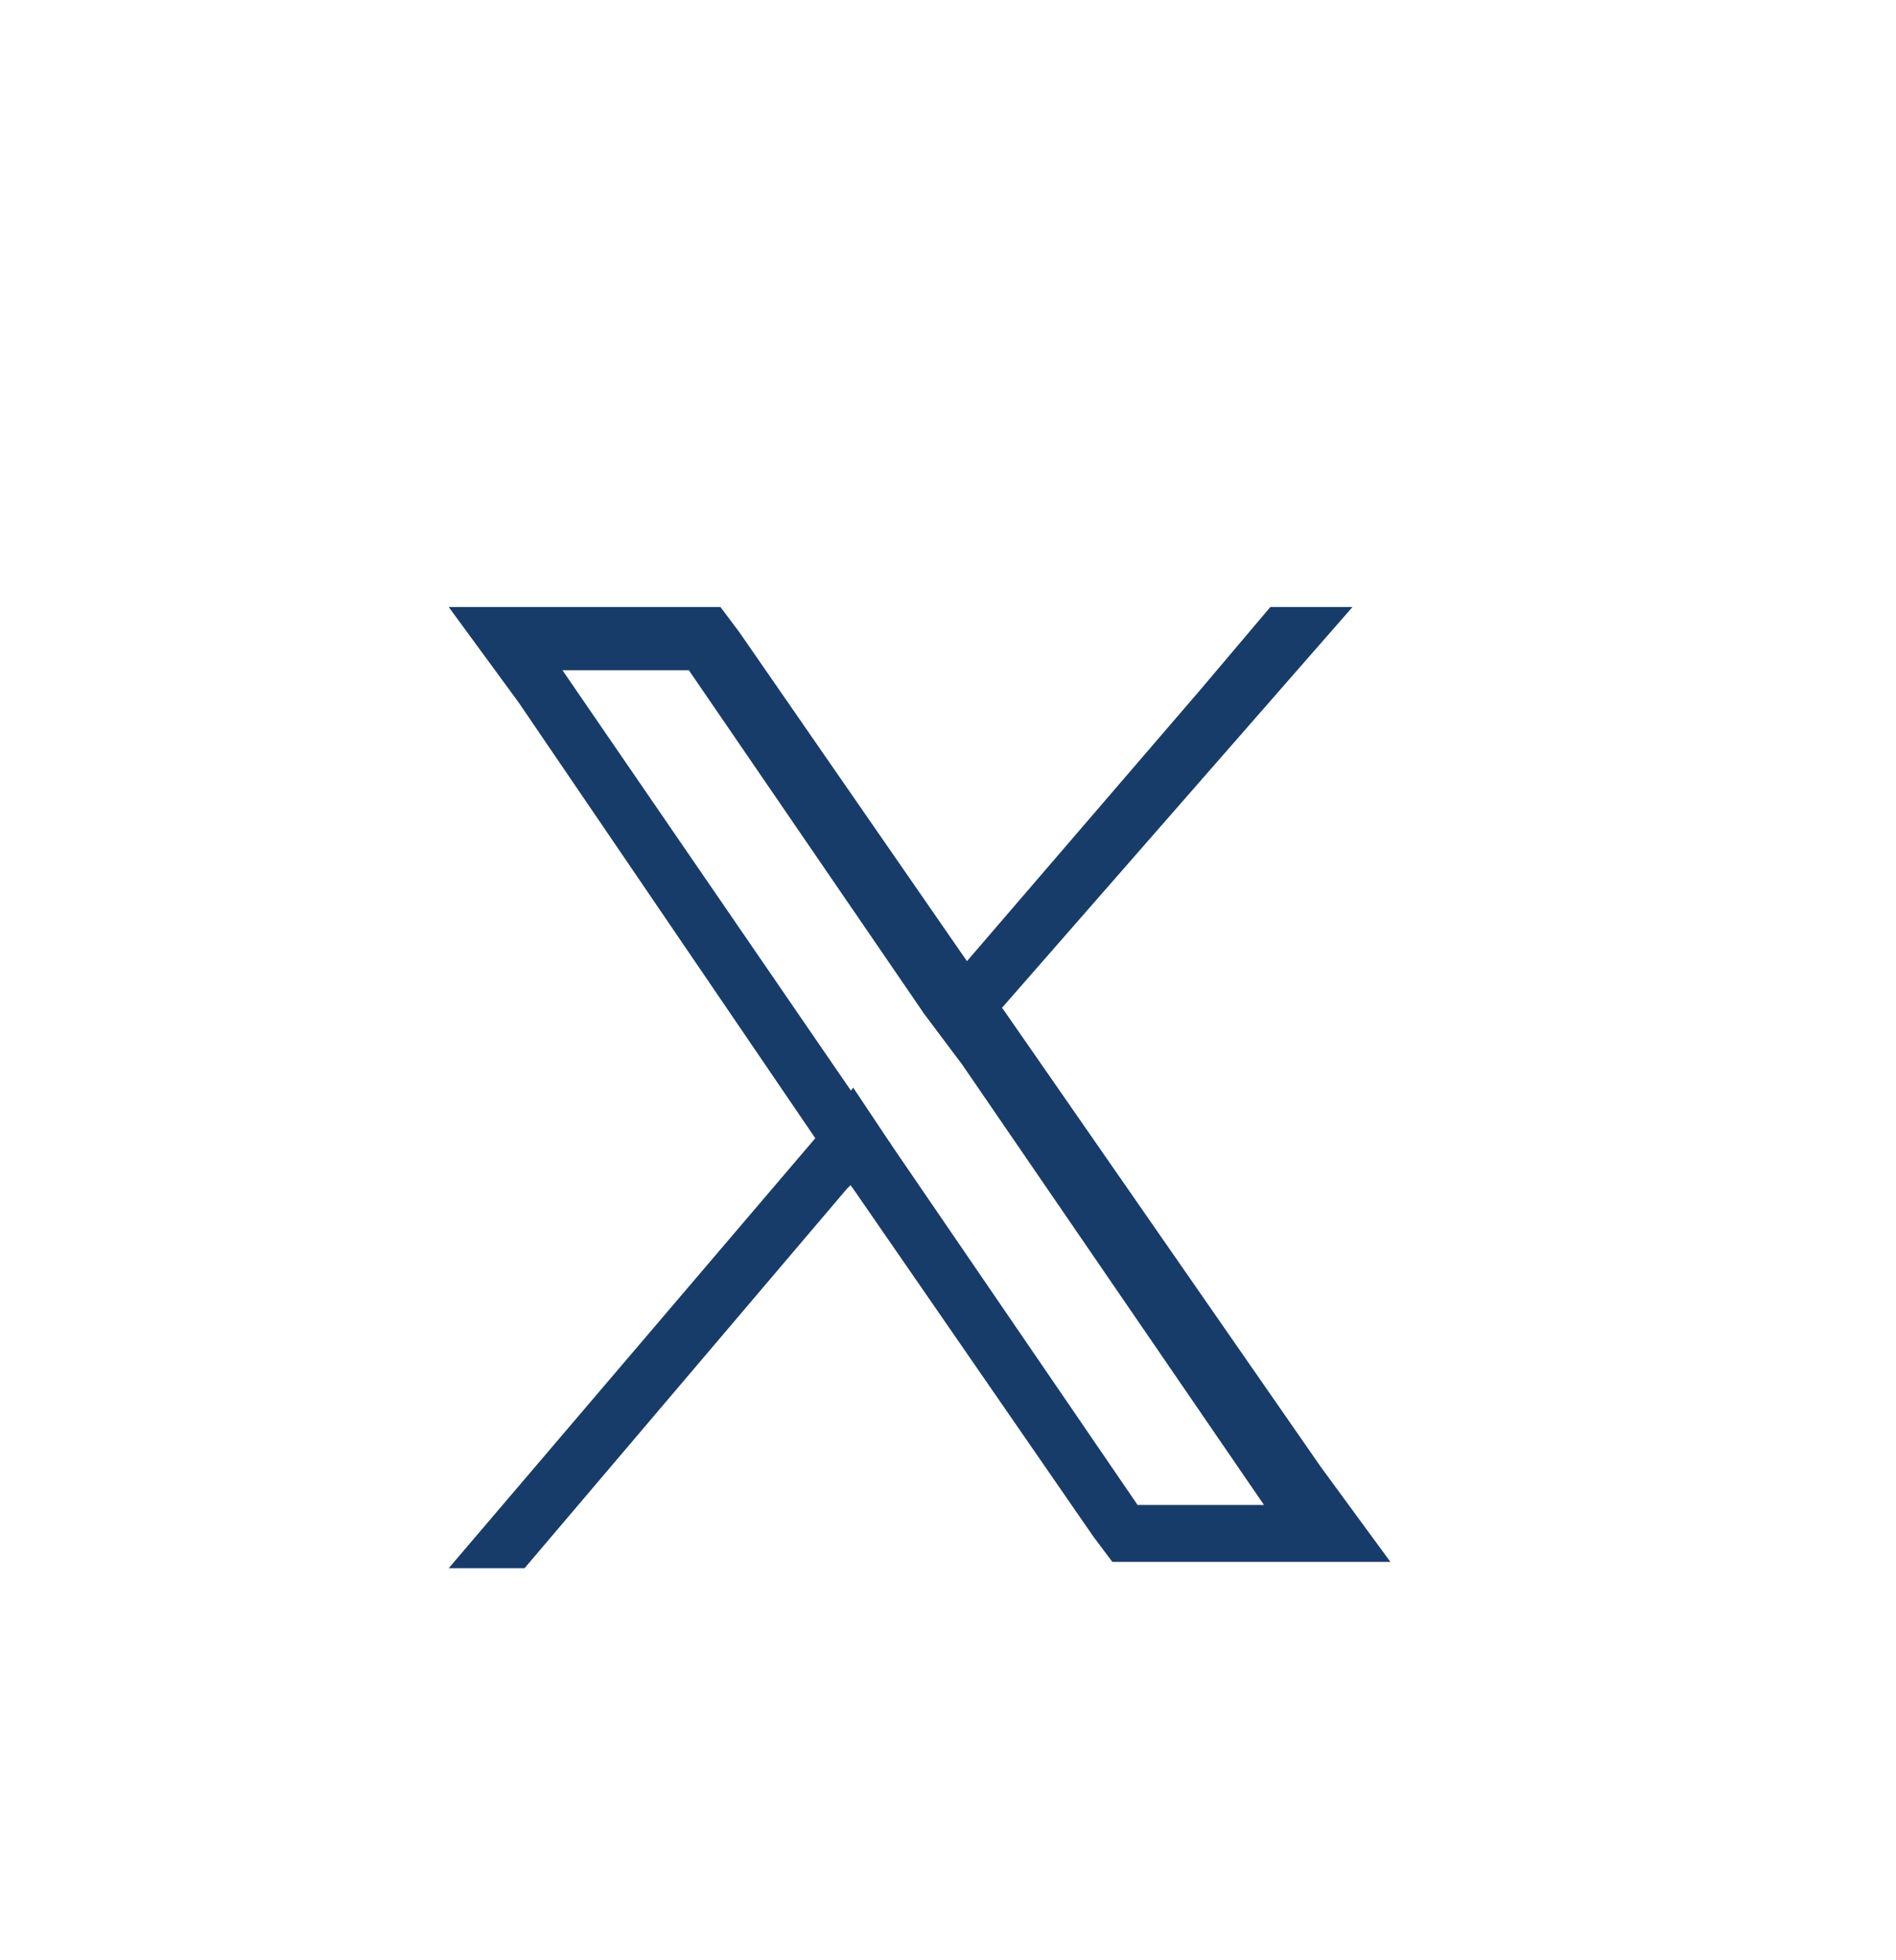
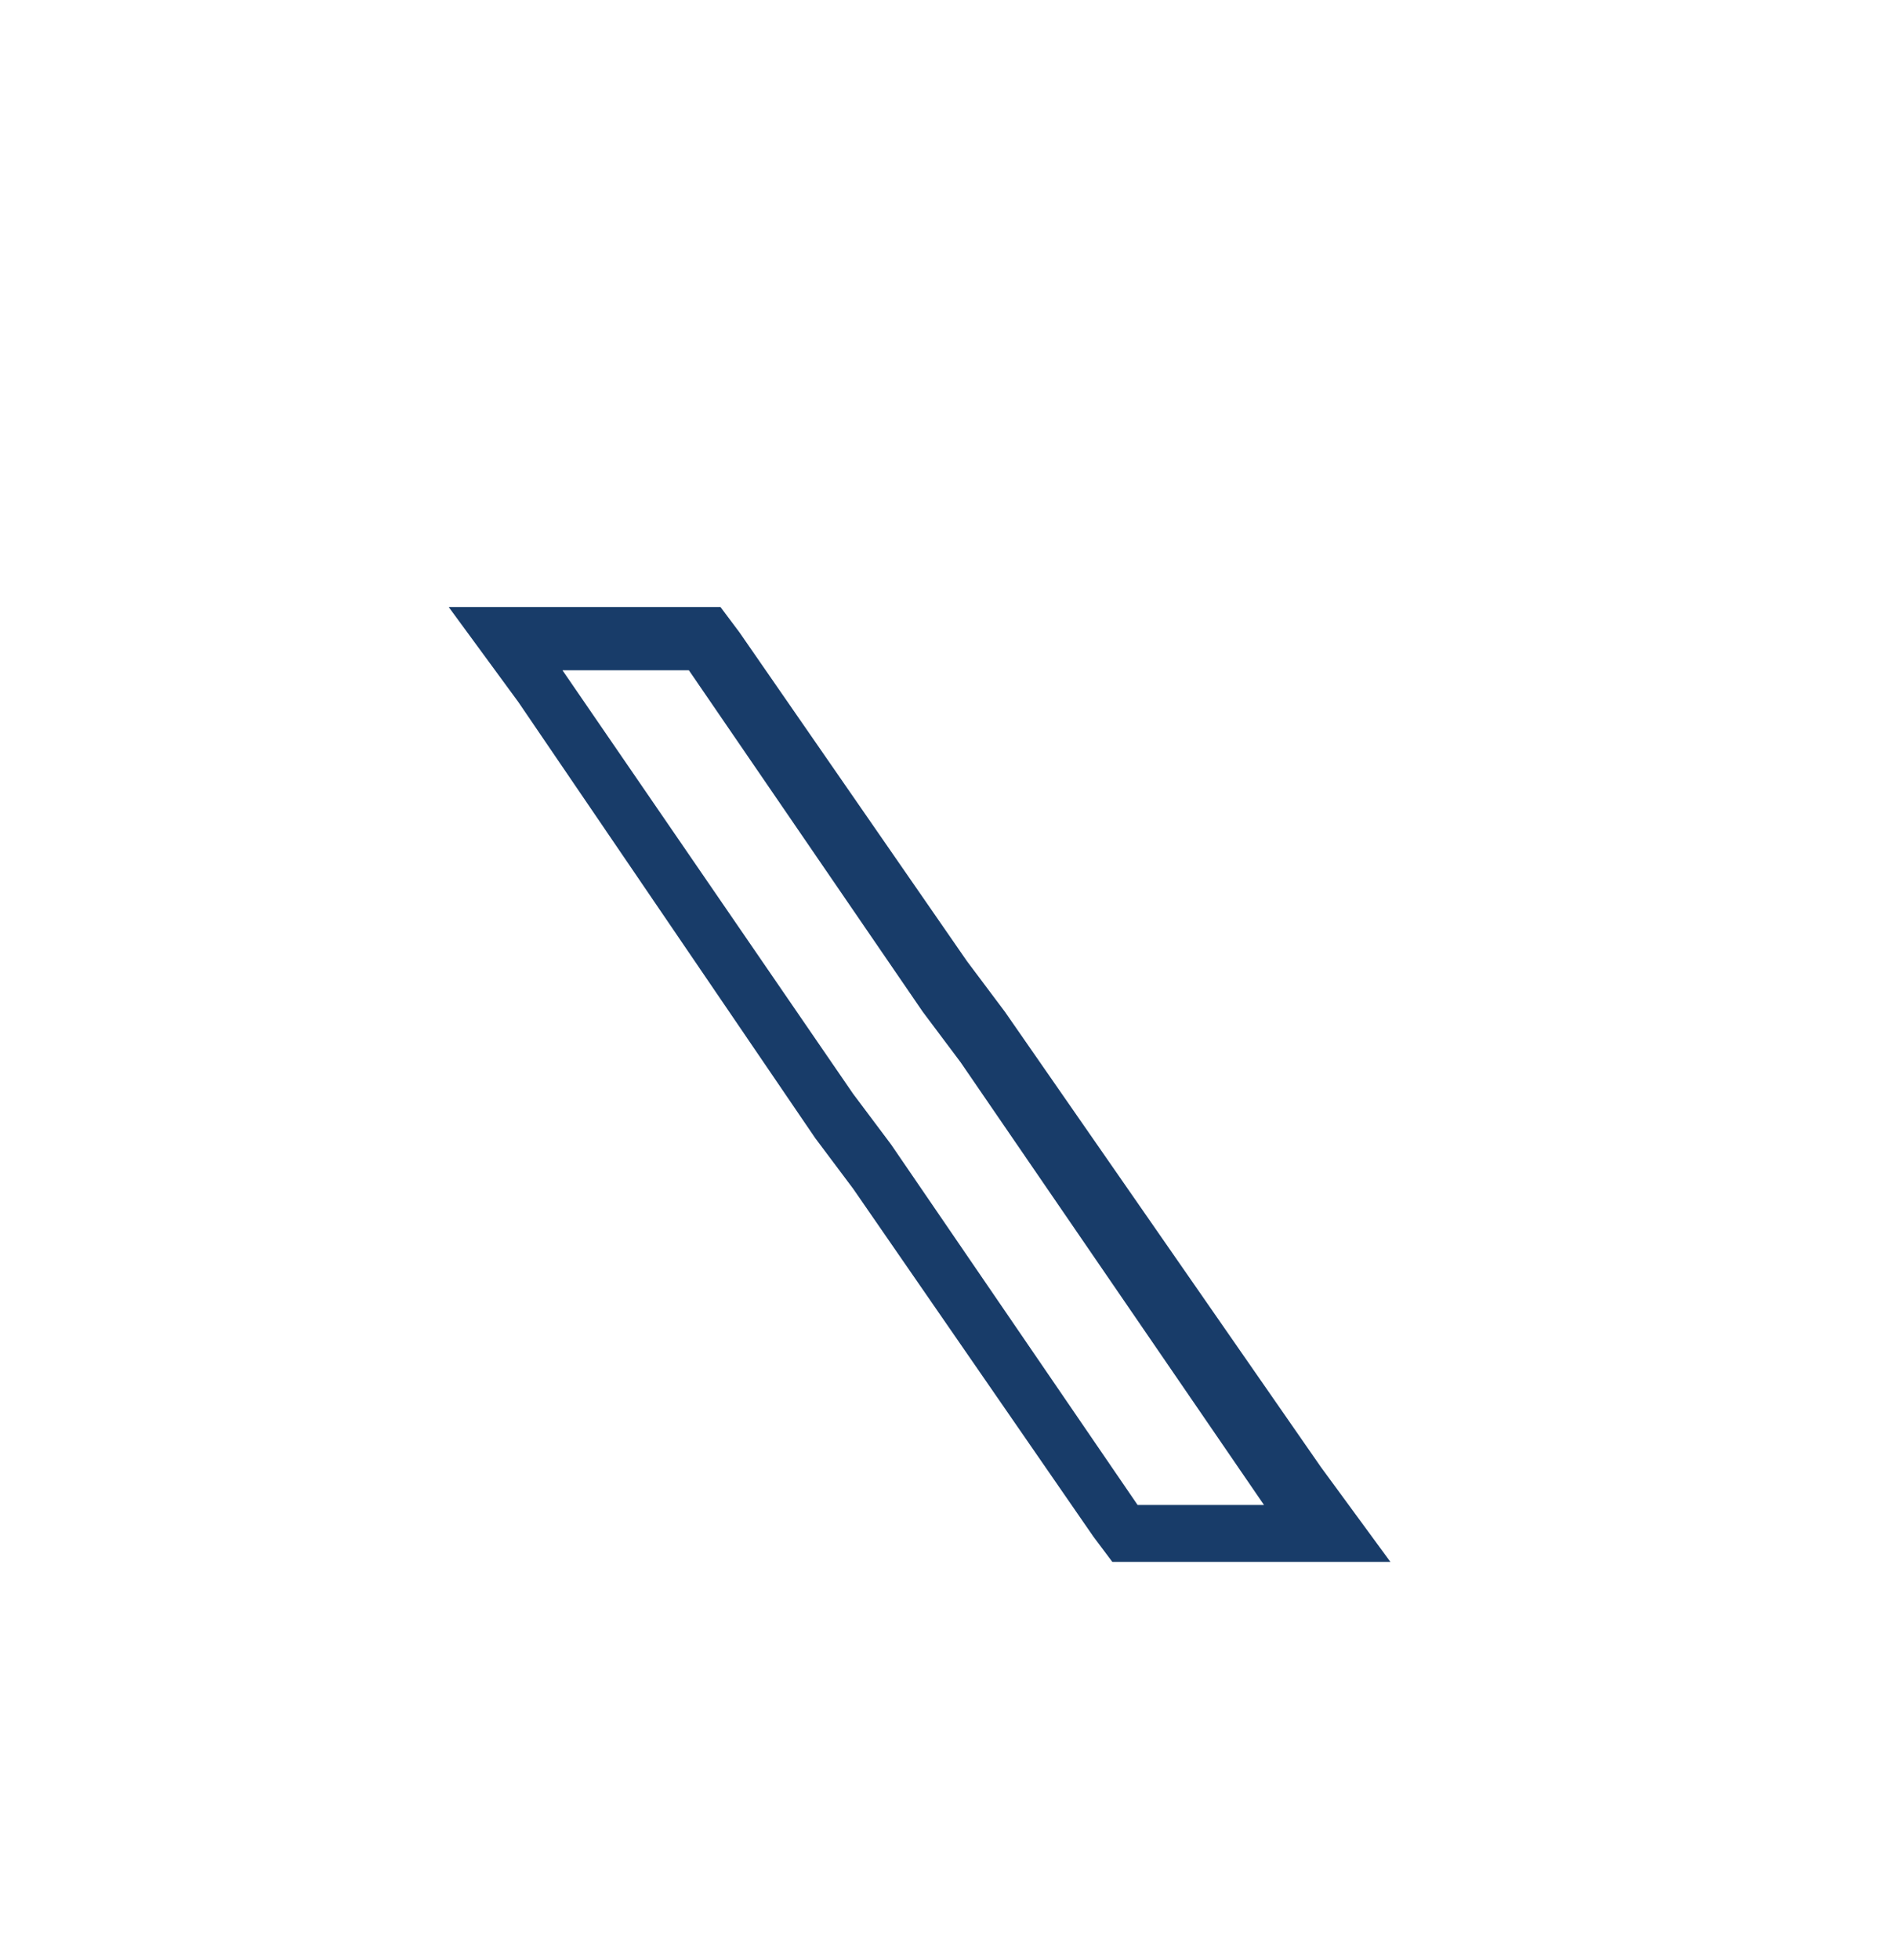
<svg xmlns="http://www.w3.org/2000/svg" version="1.1" id="Capa_1" x="0px" y="0px" viewBox="0 0 30 31" style="enable-background:new 0 0 30 31;" xml:space="preserve">
  <style type="text/css">
	.st0{fill:none;}
	.st1{fill:#183C69;}
</style>
-   <rect x="0.1" y="0.6" class="st0" width="29.8" height="29.8" />
  <path class="st1" d="M14.1,18.1l-0.6-0.8l-4.6-6.7h2l3.7,5.4l0.6,0.8l4.8,7h-2L14.1,18.1z M7.1,9.6l1.1,1.5l4.7,6.9l0.6,0.8l3.8,5.5  l0.3,0.4H22l-1.1-1.5l-5-7.2l-0.6-0.8L11.7,10l-0.3-0.4H7.1z" />
-   <polygon class="st1" points="12.9,18 7.1,24.8 8.3,24.8 13.4,18.8 14.1,18.1 13.5,17.2 " />
-   <polygon class="st1" points="20.1,9.6 19,10.9 15.3,15.2 14.6,16 15.2,16.8 15.8,16 21.4,9.6 " />
</svg>